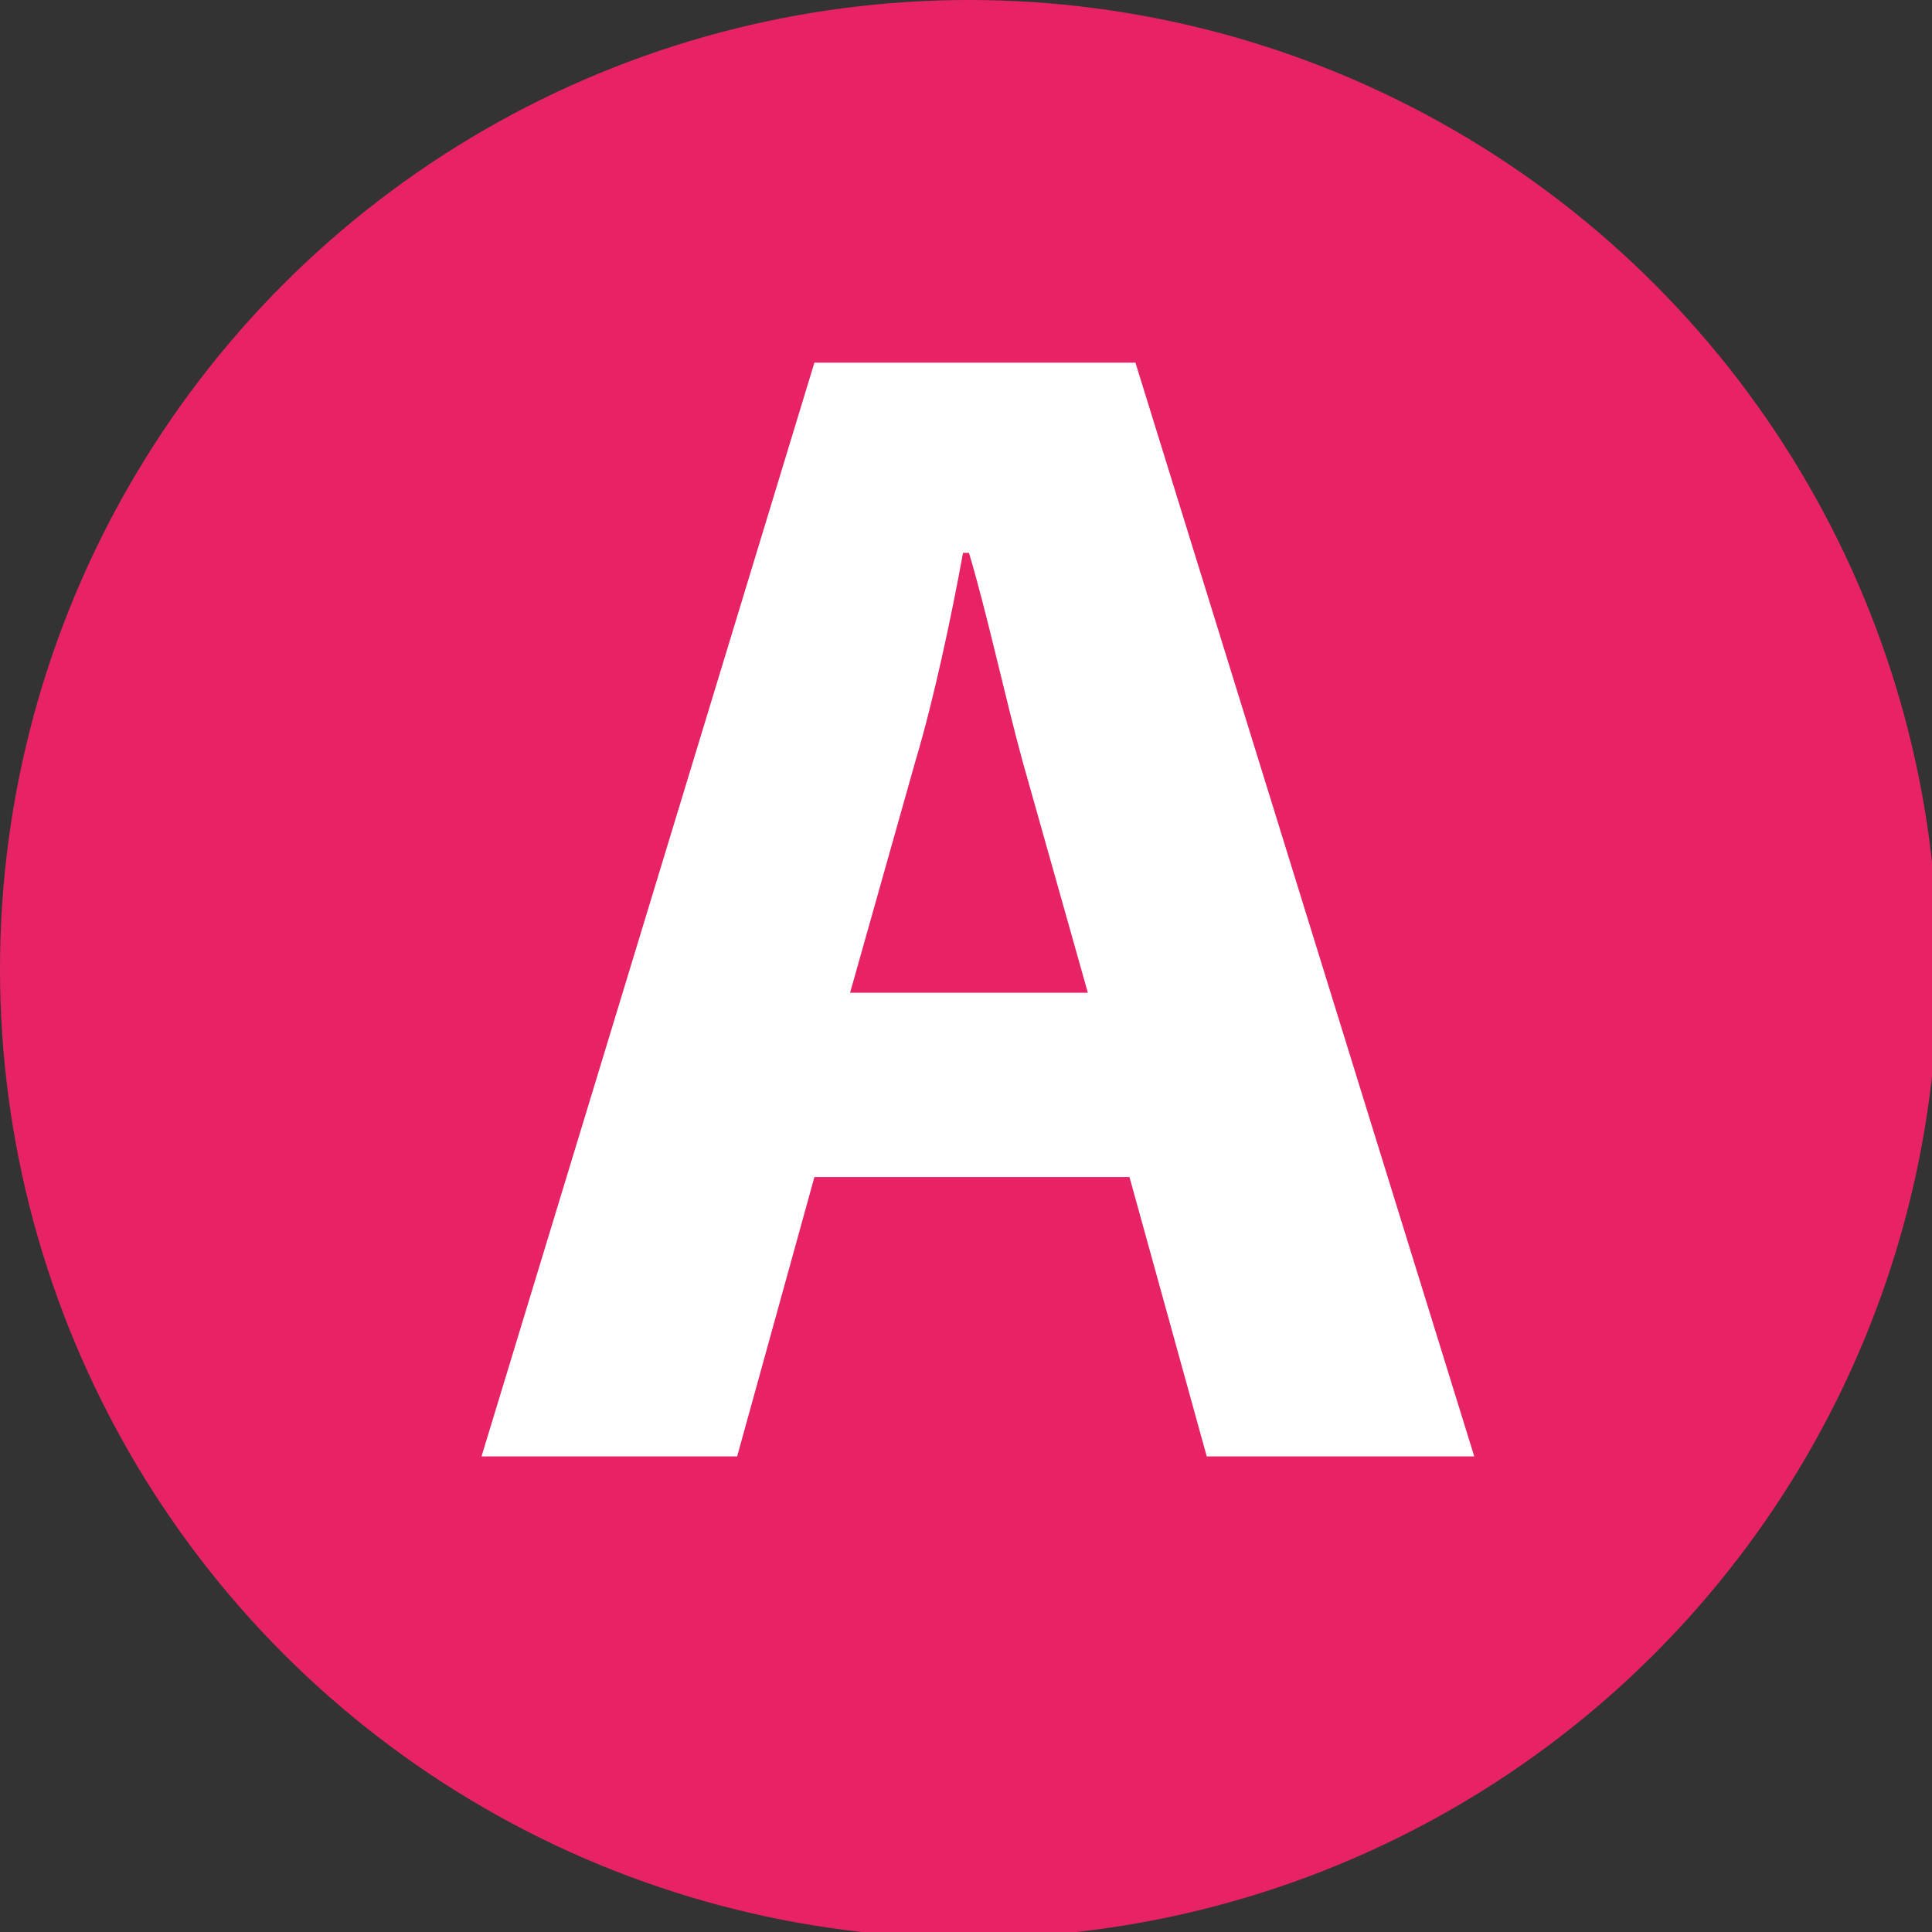
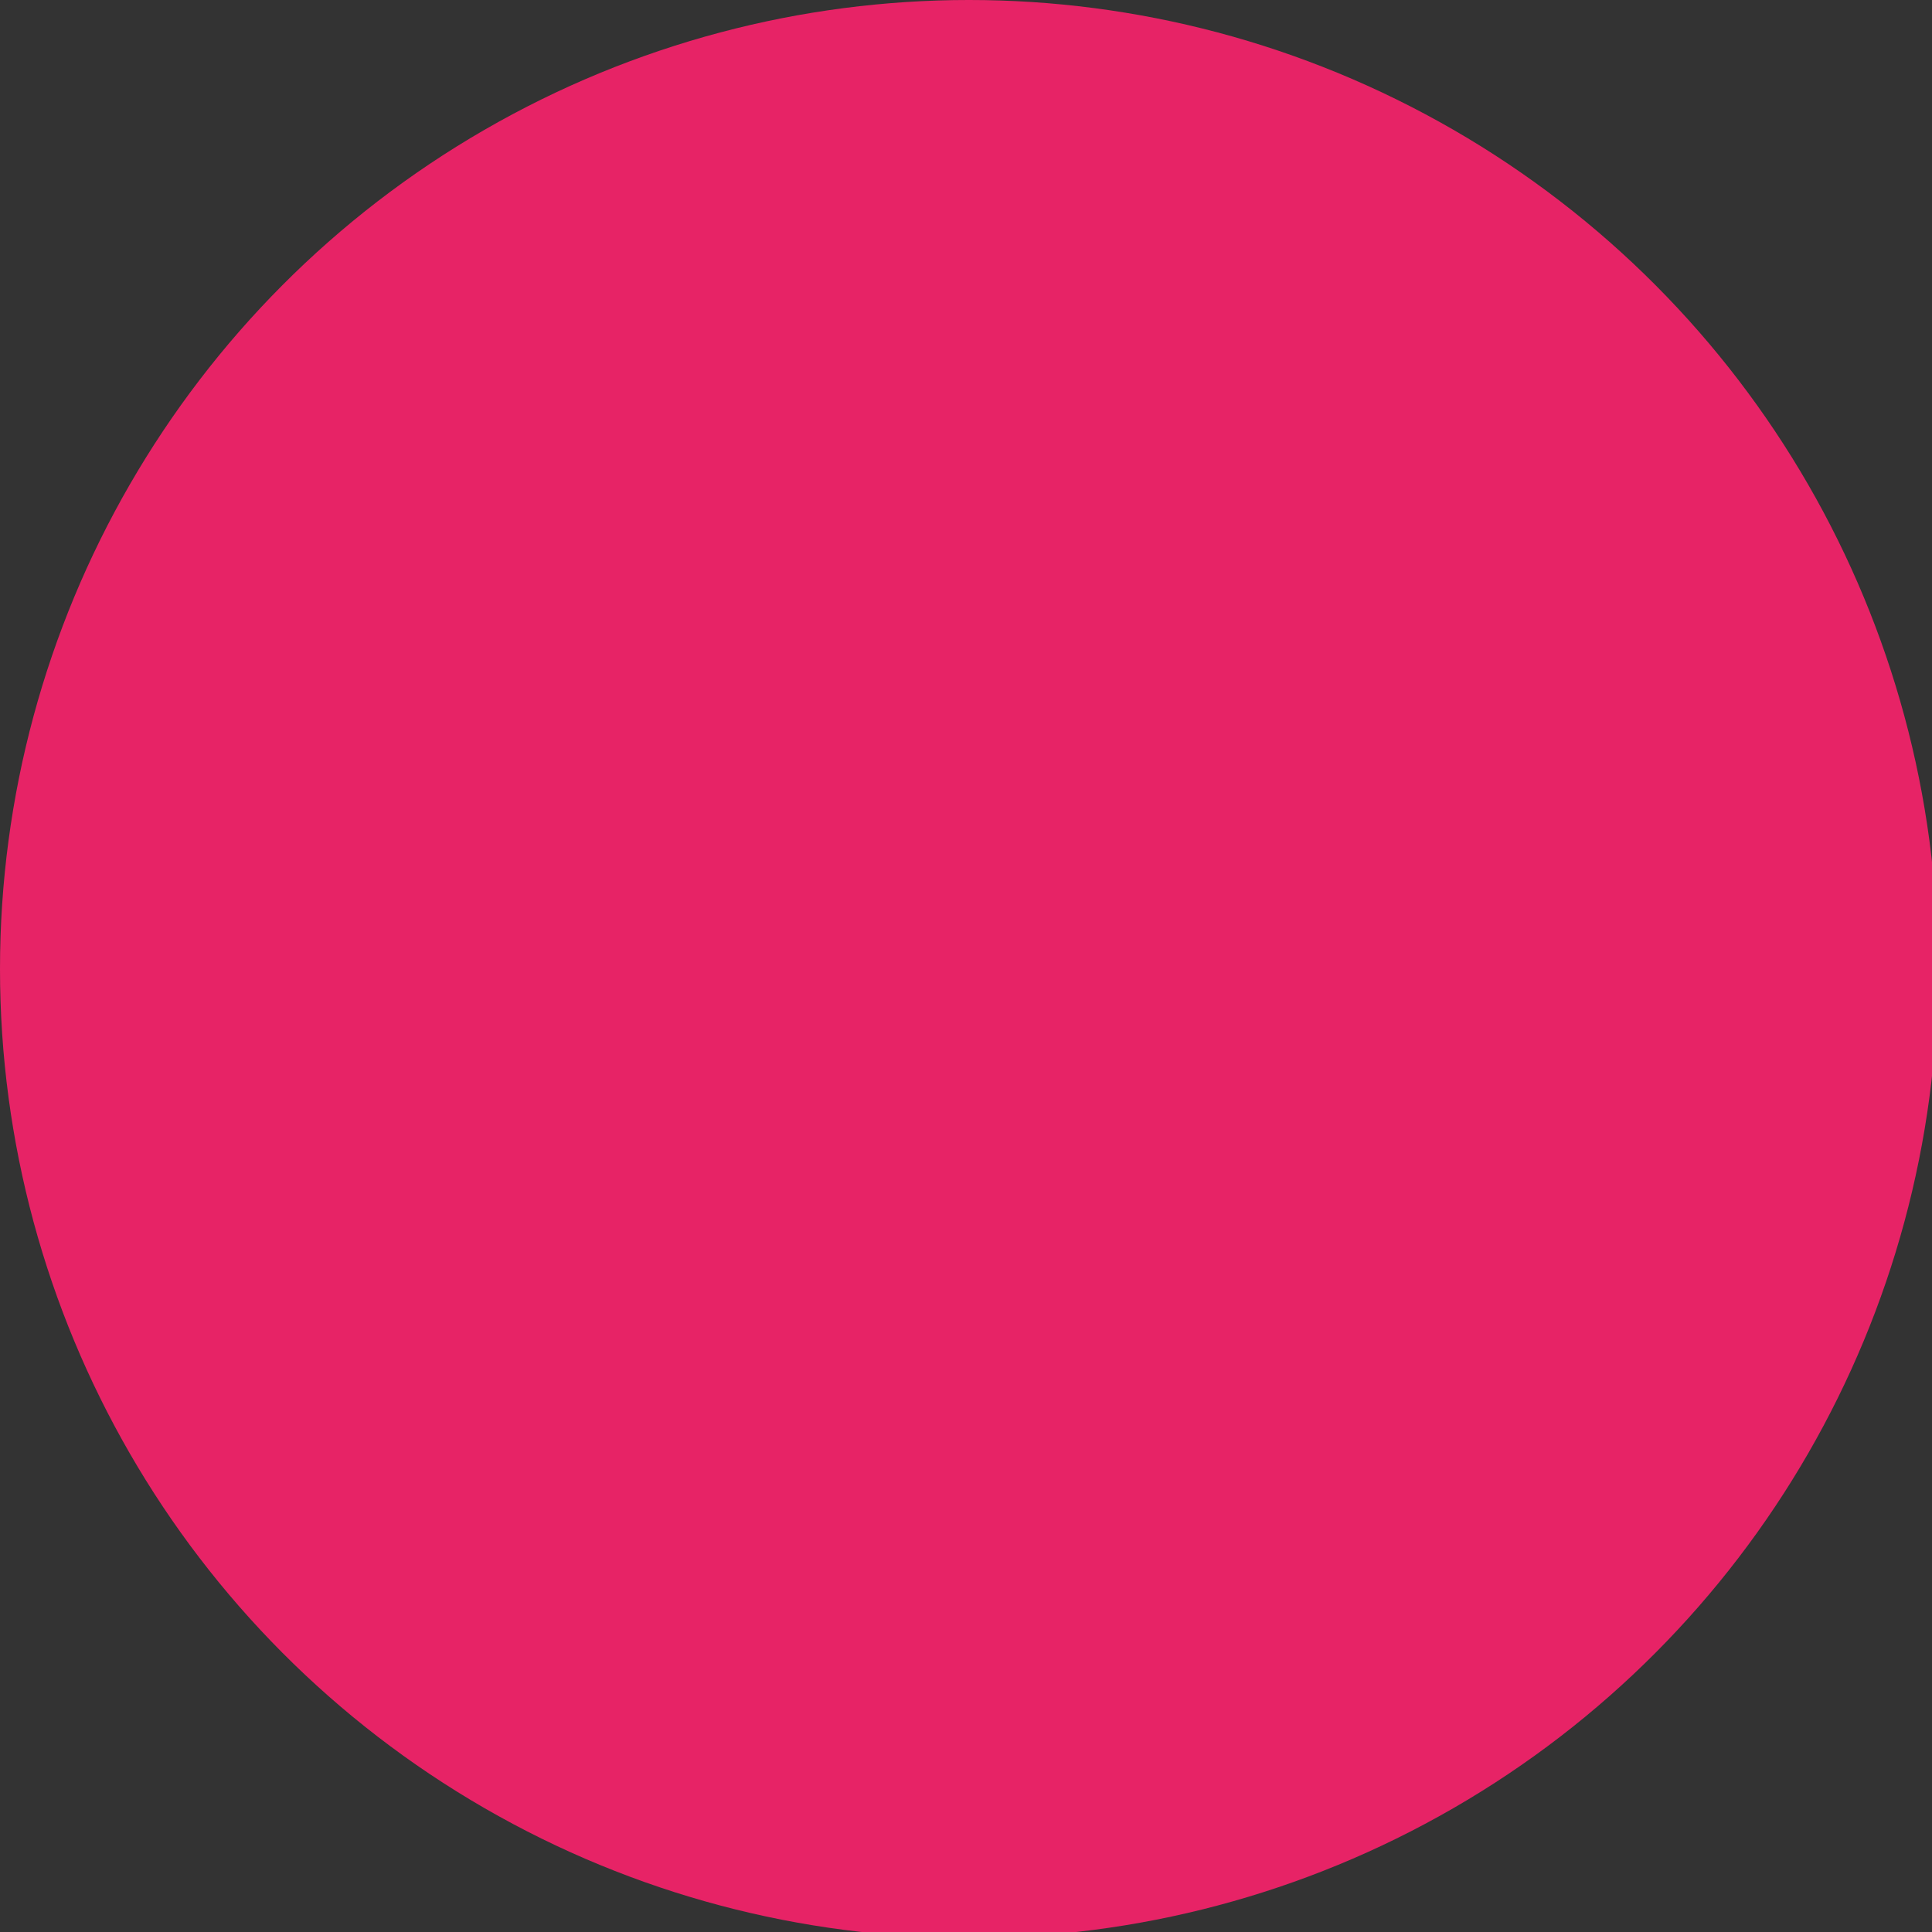
<svg xmlns="http://www.w3.org/2000/svg" version="1.1" id="Calque_1" x="0px" y="0px" viewBox="0 0 32.5 32.5" style="enable-background:new 0 0 32.5 32.5;" xml:space="preserve">
  <rect x="0" y="0" width="32.5" height="32.5" fill="#333333" stroke="none" />
  <style type="text/css">
	.st0{fill:#E72366;}
	.st1{fill:#FFFFFF;}
</style>
  <g id="Calque_2_1_">
    <g id="EXE_-_PRINT">
      <circle class="st0" cx="16.3" cy="16.3" r="16.3" />
-       <path class="st1" d="M13.7,19.8l-1.3,4.7H8.1l5.6-18.4h5.4l5.7,18.4h-4.5L19,19.8H13.7z M18.3,16.7l-1.1-3.9    c-0.3-1.1-0.6-2.5-0.9-3.5h-0.1c-0.2,1.1-0.5,2.5-0.8,3.5l-1.1,3.9H18.3z" />
    </g>
  </g>
</svg>